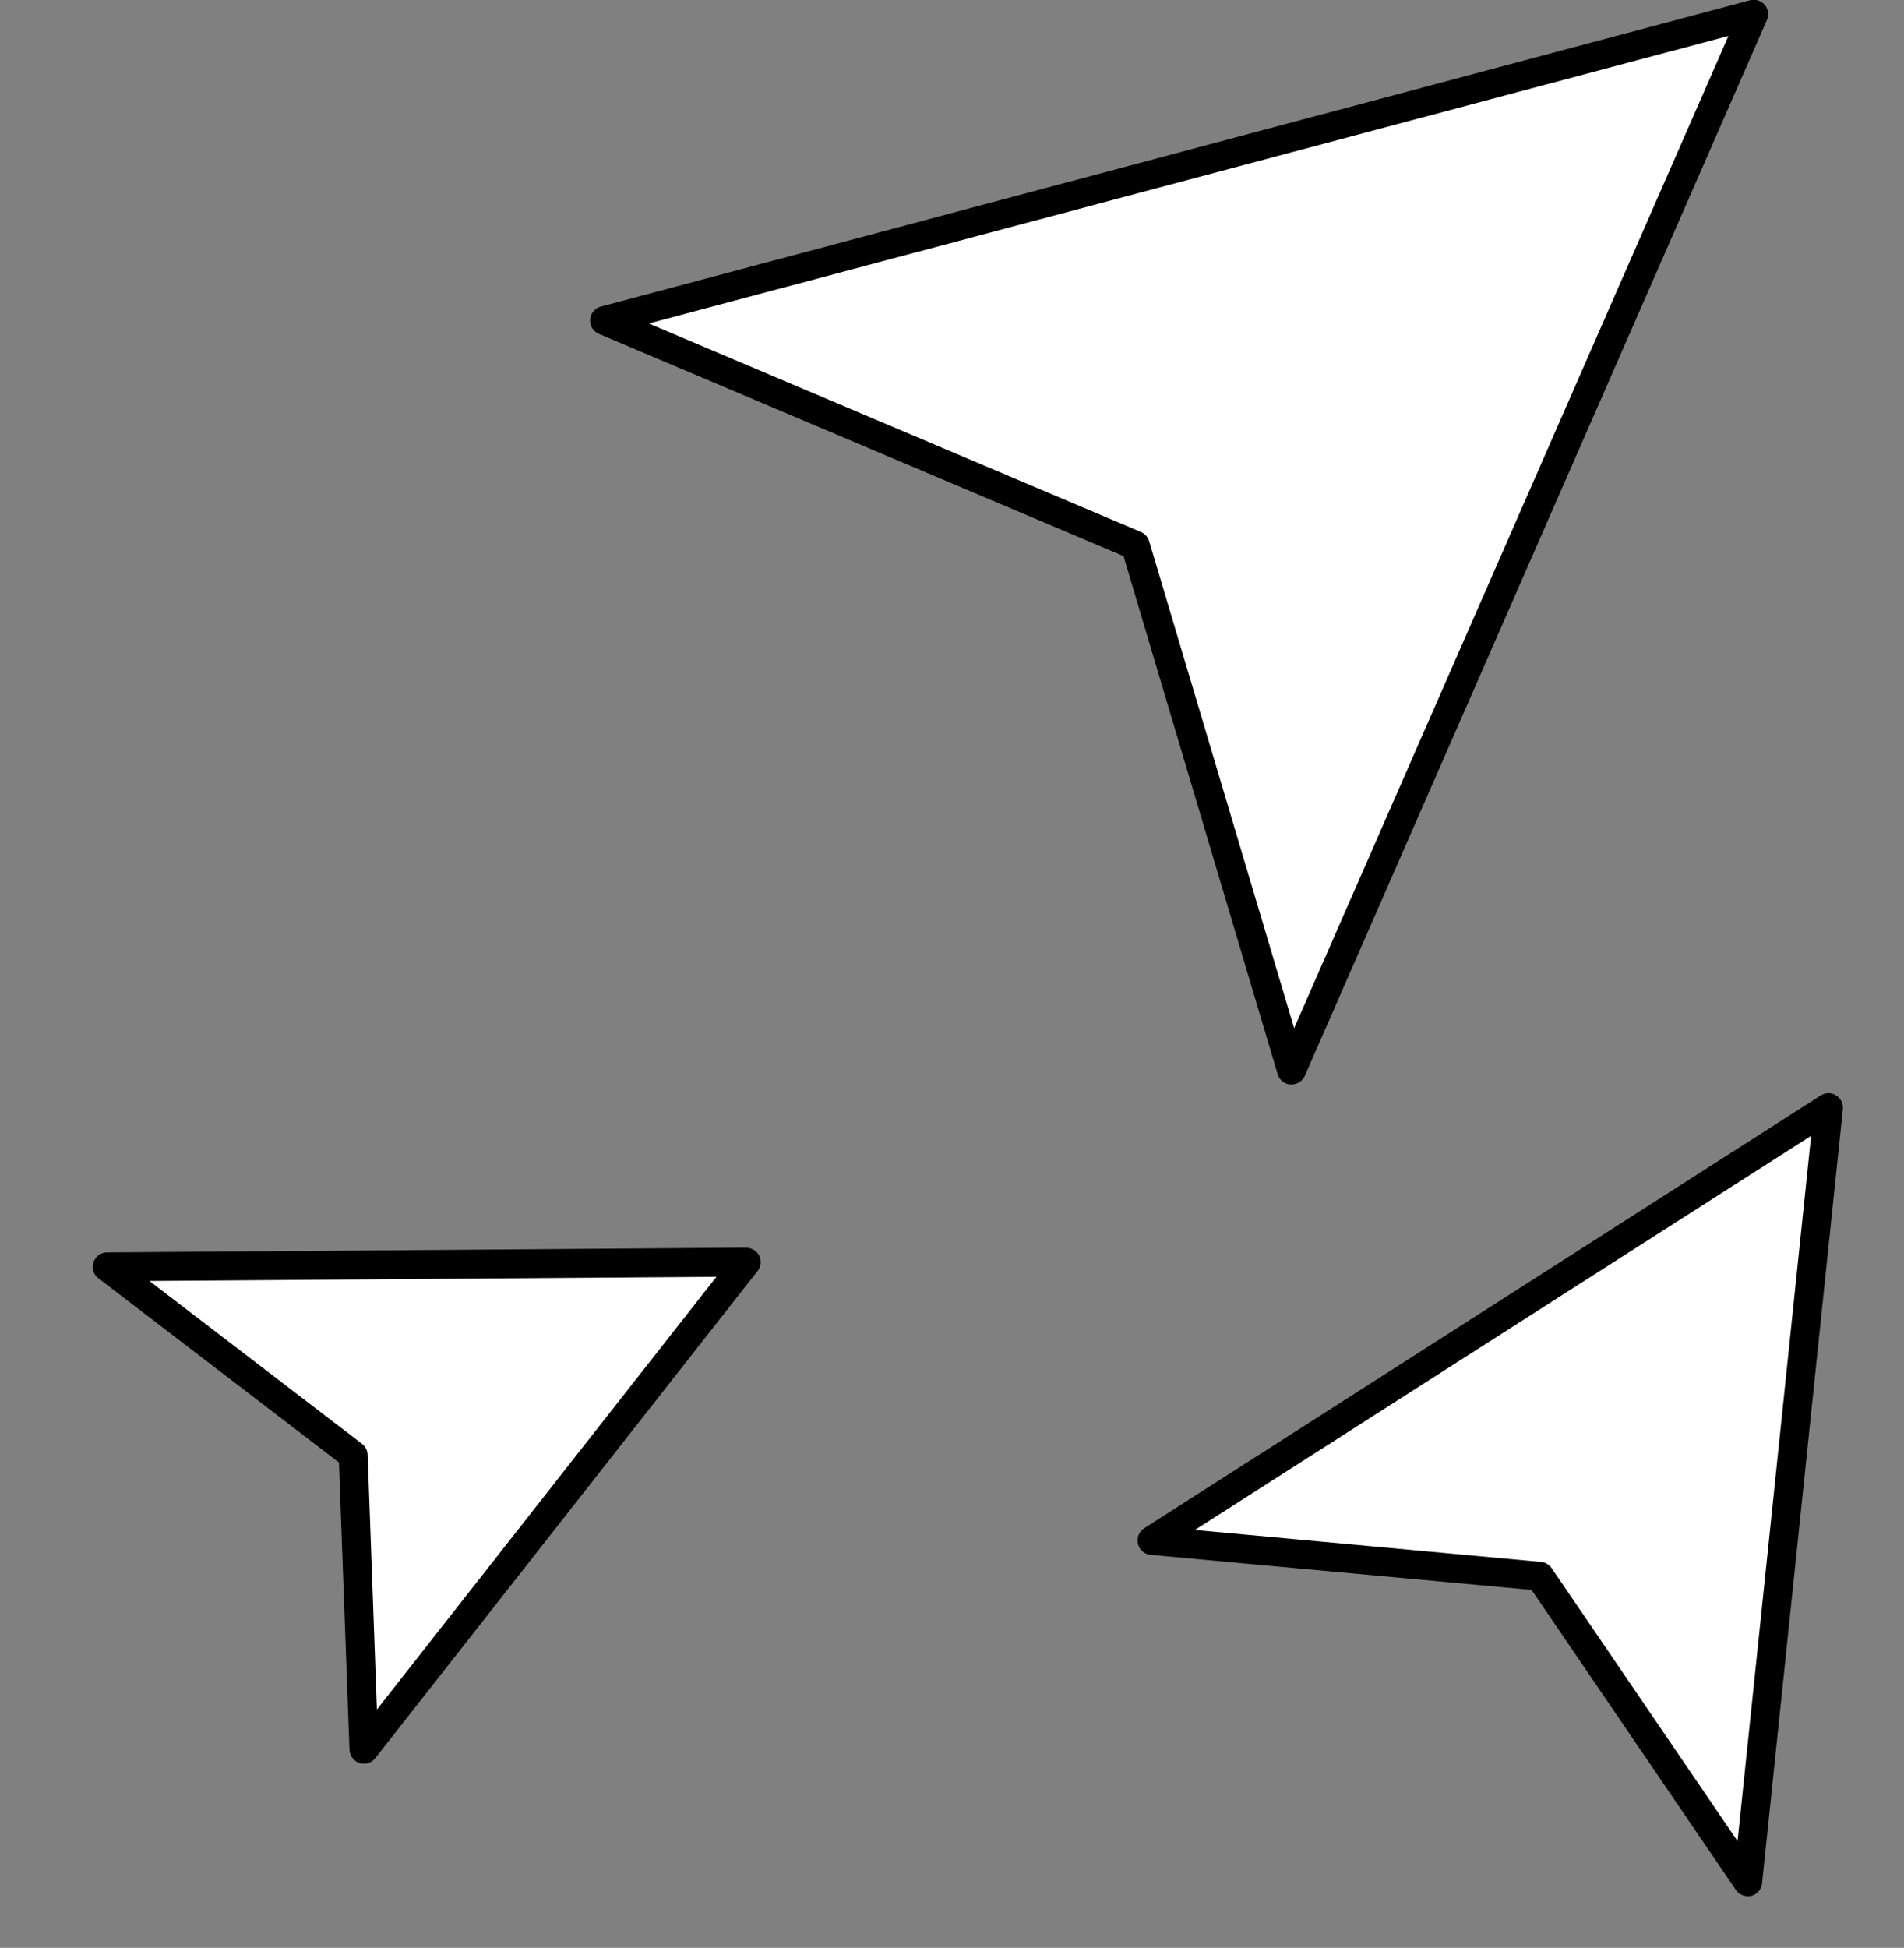
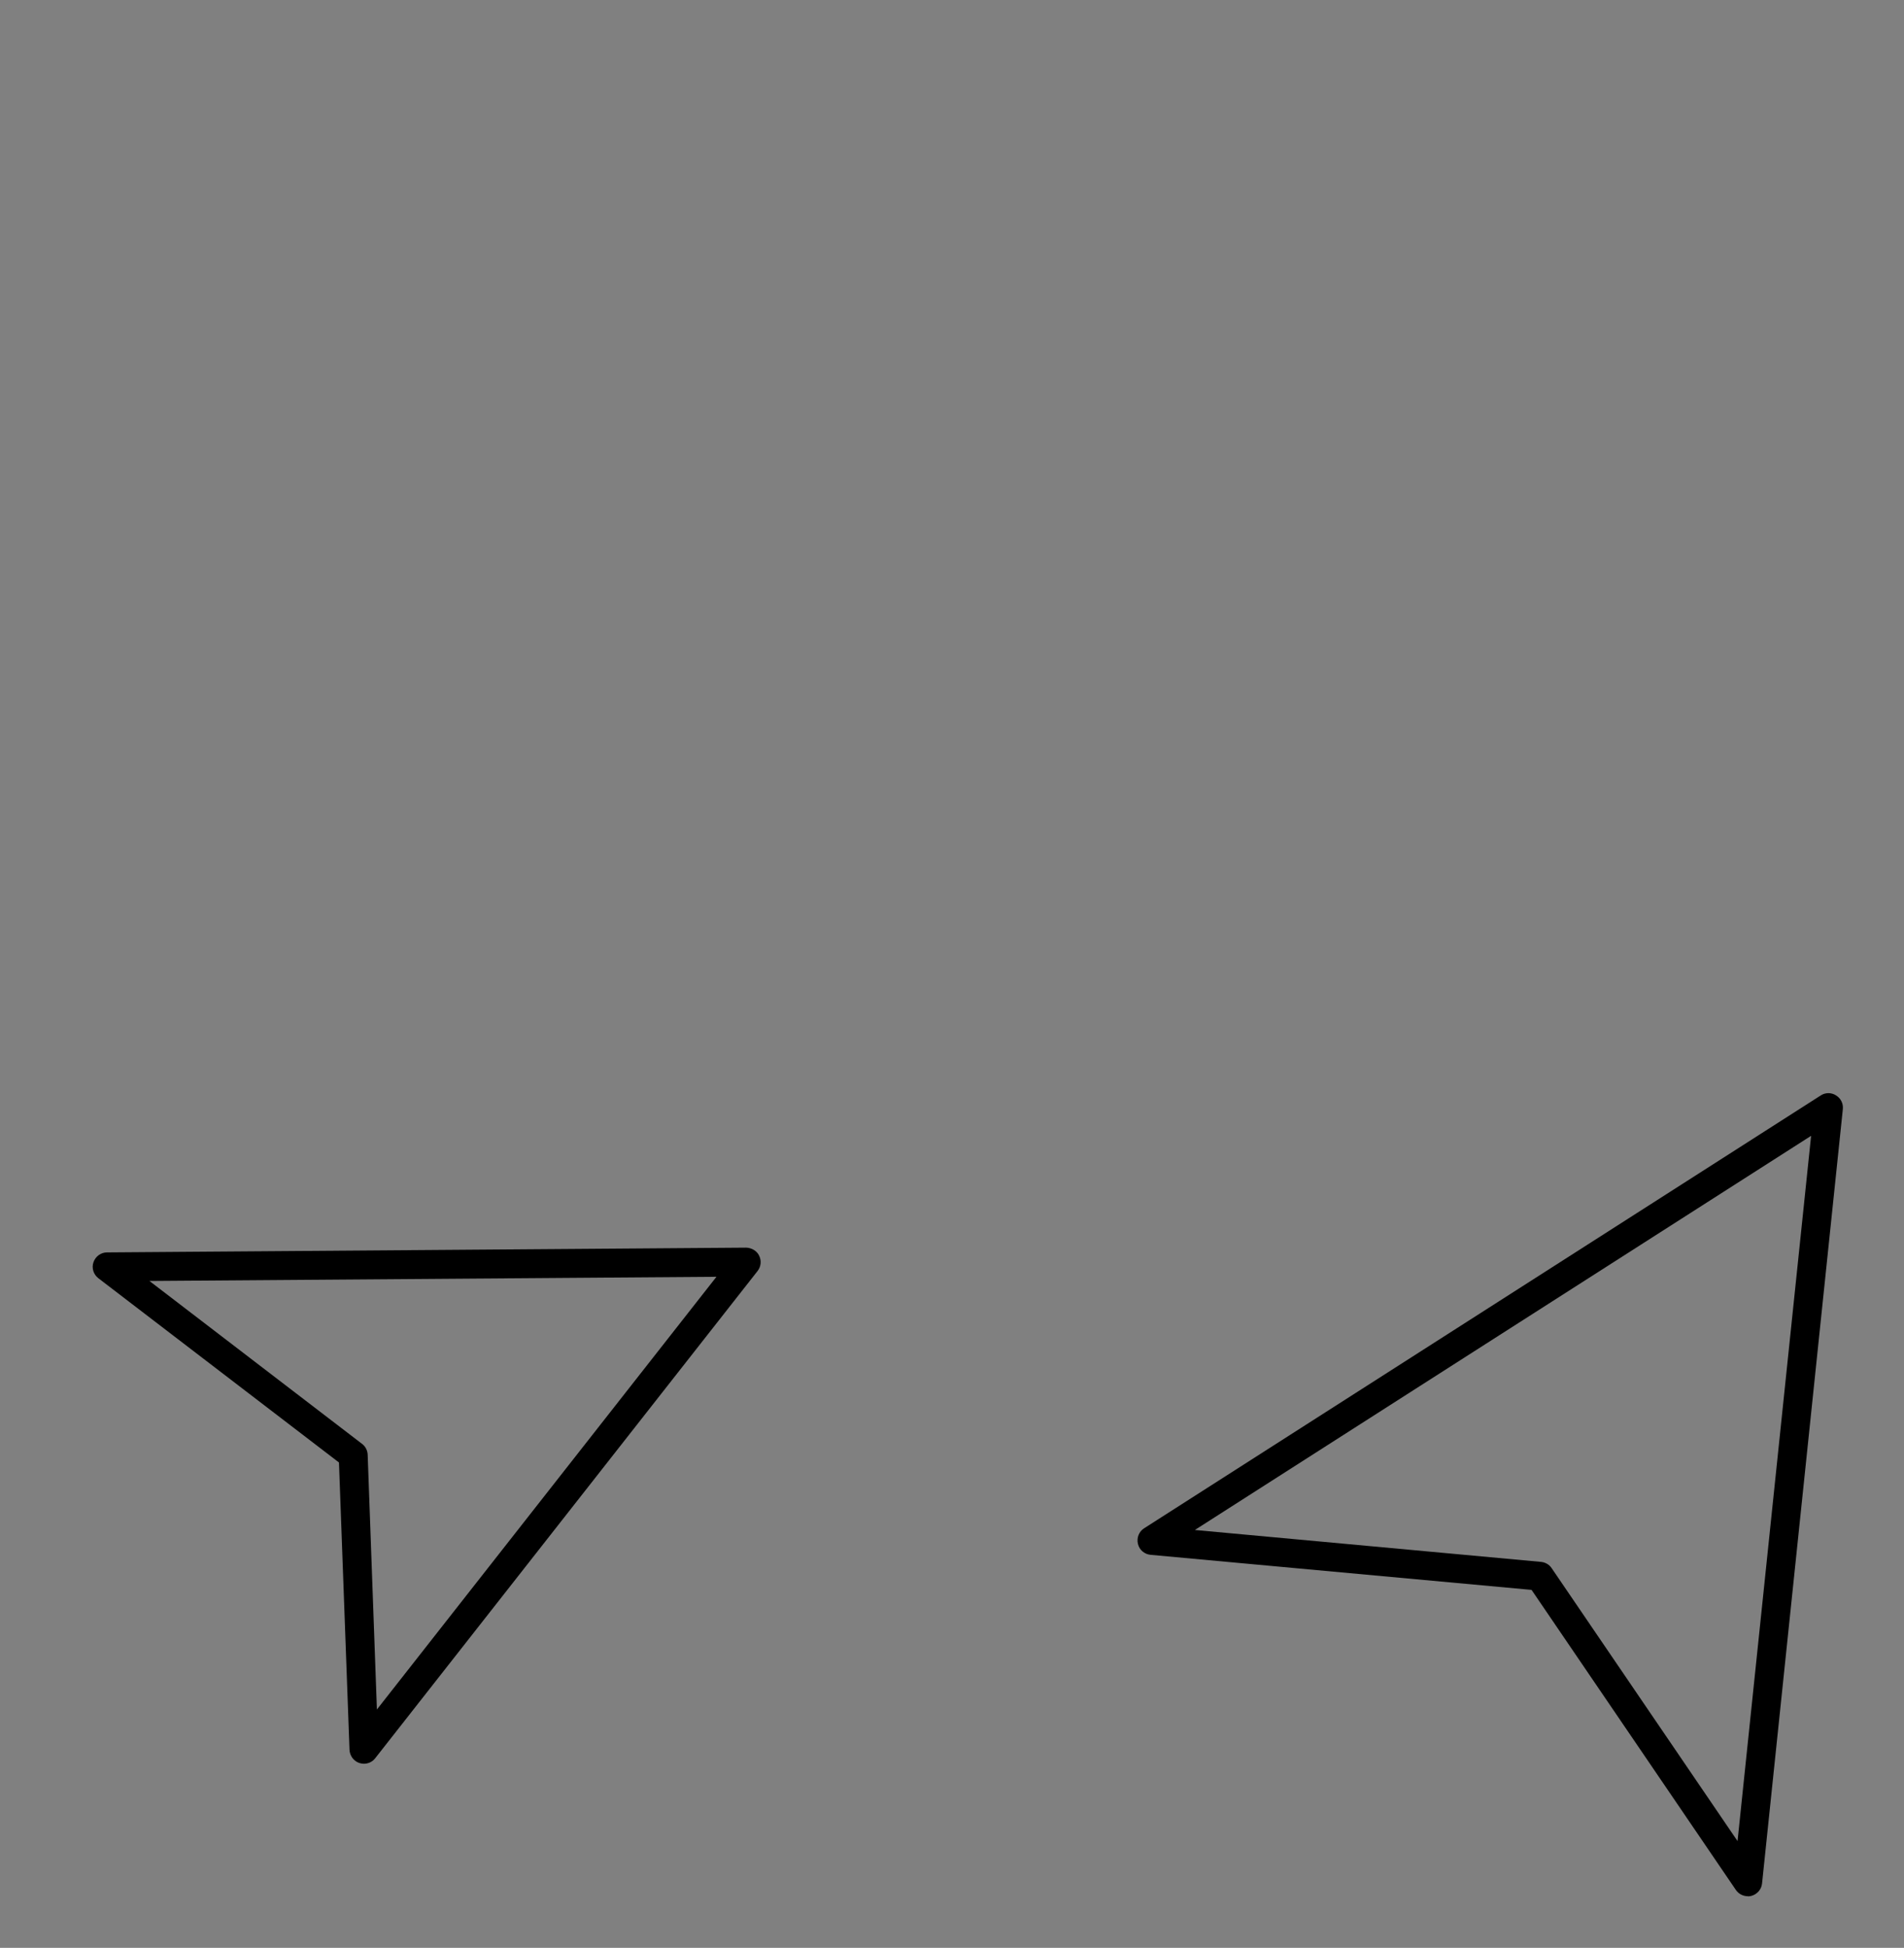
<svg xmlns="http://www.w3.org/2000/svg" width="132" height="135" version="1.1" viewBox="0 0 132 135">
  <rect x="0" y="0" width="132" height="135" fill="#808080" stroke="none" />
  <g>
    <g id="Livello_1">
      <g>
-         <path d="M78.71,37.8l-36.81-15.59L121.58.99l-32.04,73.18-10.82-36.37Z" fill="#fff" />
-         <path d="M89.54,75.17s-.04,0-.06,0c-.42-.03-.78-.31-.9-.71l-10.69-35.92-36.37-15.4c-.39-.17-.64-.56-.61-.99.03-.43.33-.79.74-.9L121.32.02c.37-.1.77.02,1.02.31.25.29.31.7.16,1.05l-32.04,73.18c-.16.37-.52.6-.92.6ZM44.98,22.42l34.12,14.45c.28.12.48.35.57.64l10.05,33.75L119.83,2.49,44.98,22.42Z" />
-       </g>
+         </g>
      <g>
-         <path d="M106.74,109.24l-26.88-2.48,46.91-30-5.6,53.66-14.43-21.18Z" fill="#fff" />
        <path d="M121.17,131.42c-.33,0-.64-.16-.83-.44l-14.16-20.79-26.41-2.43c-.43-.04-.78-.34-.88-.76s.07-.85.43-1.08l46.91-30c.32-.21.74-.21,1.06,0,.33.2.51.57.47.95l-5.6,53.66c-.04.42-.34.76-.75.87-.08.02-.16.03-.24.03ZM82.86,106.04l23.98,2.21c.3.03.57.19.73.43l12.89,18.92,5.1-48.88-42.71,27.31Z" />
      </g>
      <g>
-         <path d="M24.49,100.86l-17.06-13.06,44.31-.33-26.51,33.77-.74-20.38Z" fill="#fff" />
        <path d="M25.23,122.24c-.1,0-.21-.02-.31-.05-.4-.13-.67-.5-.69-.92l-.73-19.91-16.68-12.77c-.34-.26-.48-.71-.34-1.11s.51-.68.94-.68l44.31-.33c.36.01.74.21.9.56.17.34.13.76-.11,1.06l-26.51,33.77c-.19.25-.49.38-.79.38ZM10.36,88.78l14.74,11.29c.24.18.38.46.39.76l.64,17.65,23.54-29.99-39.32.29Z" />
      </g>
    </g>
  </g>
</svg>